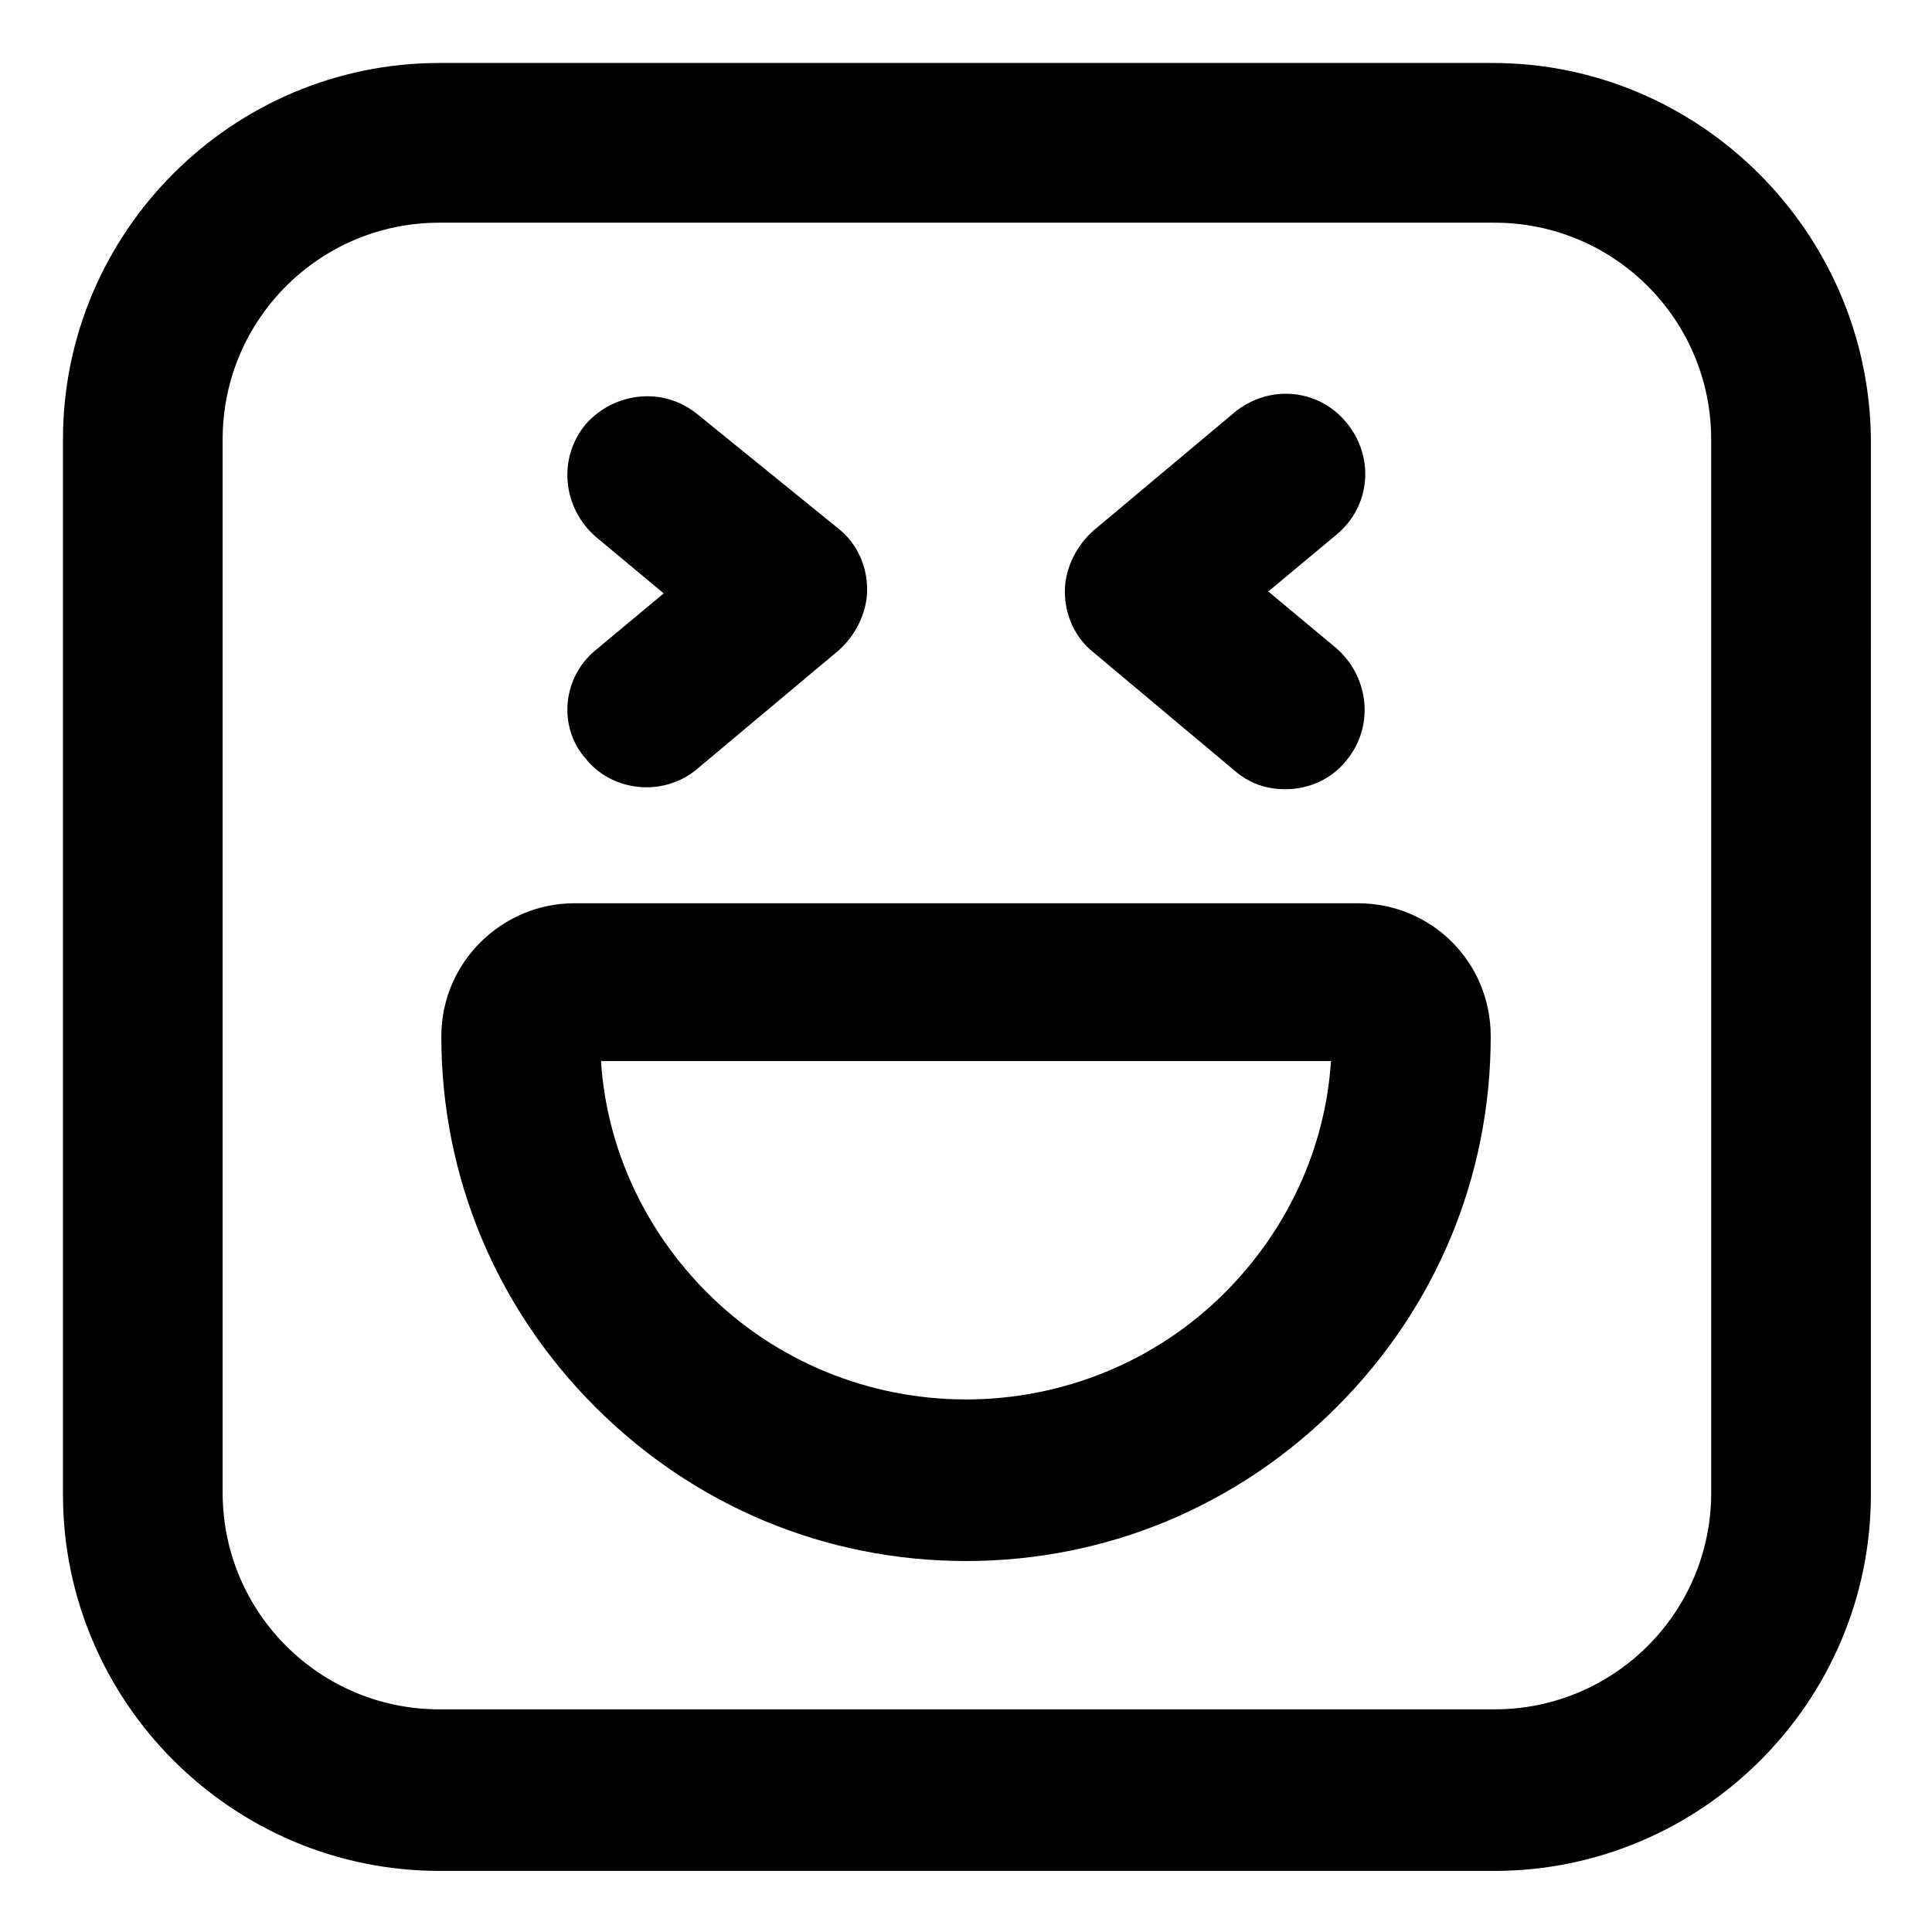
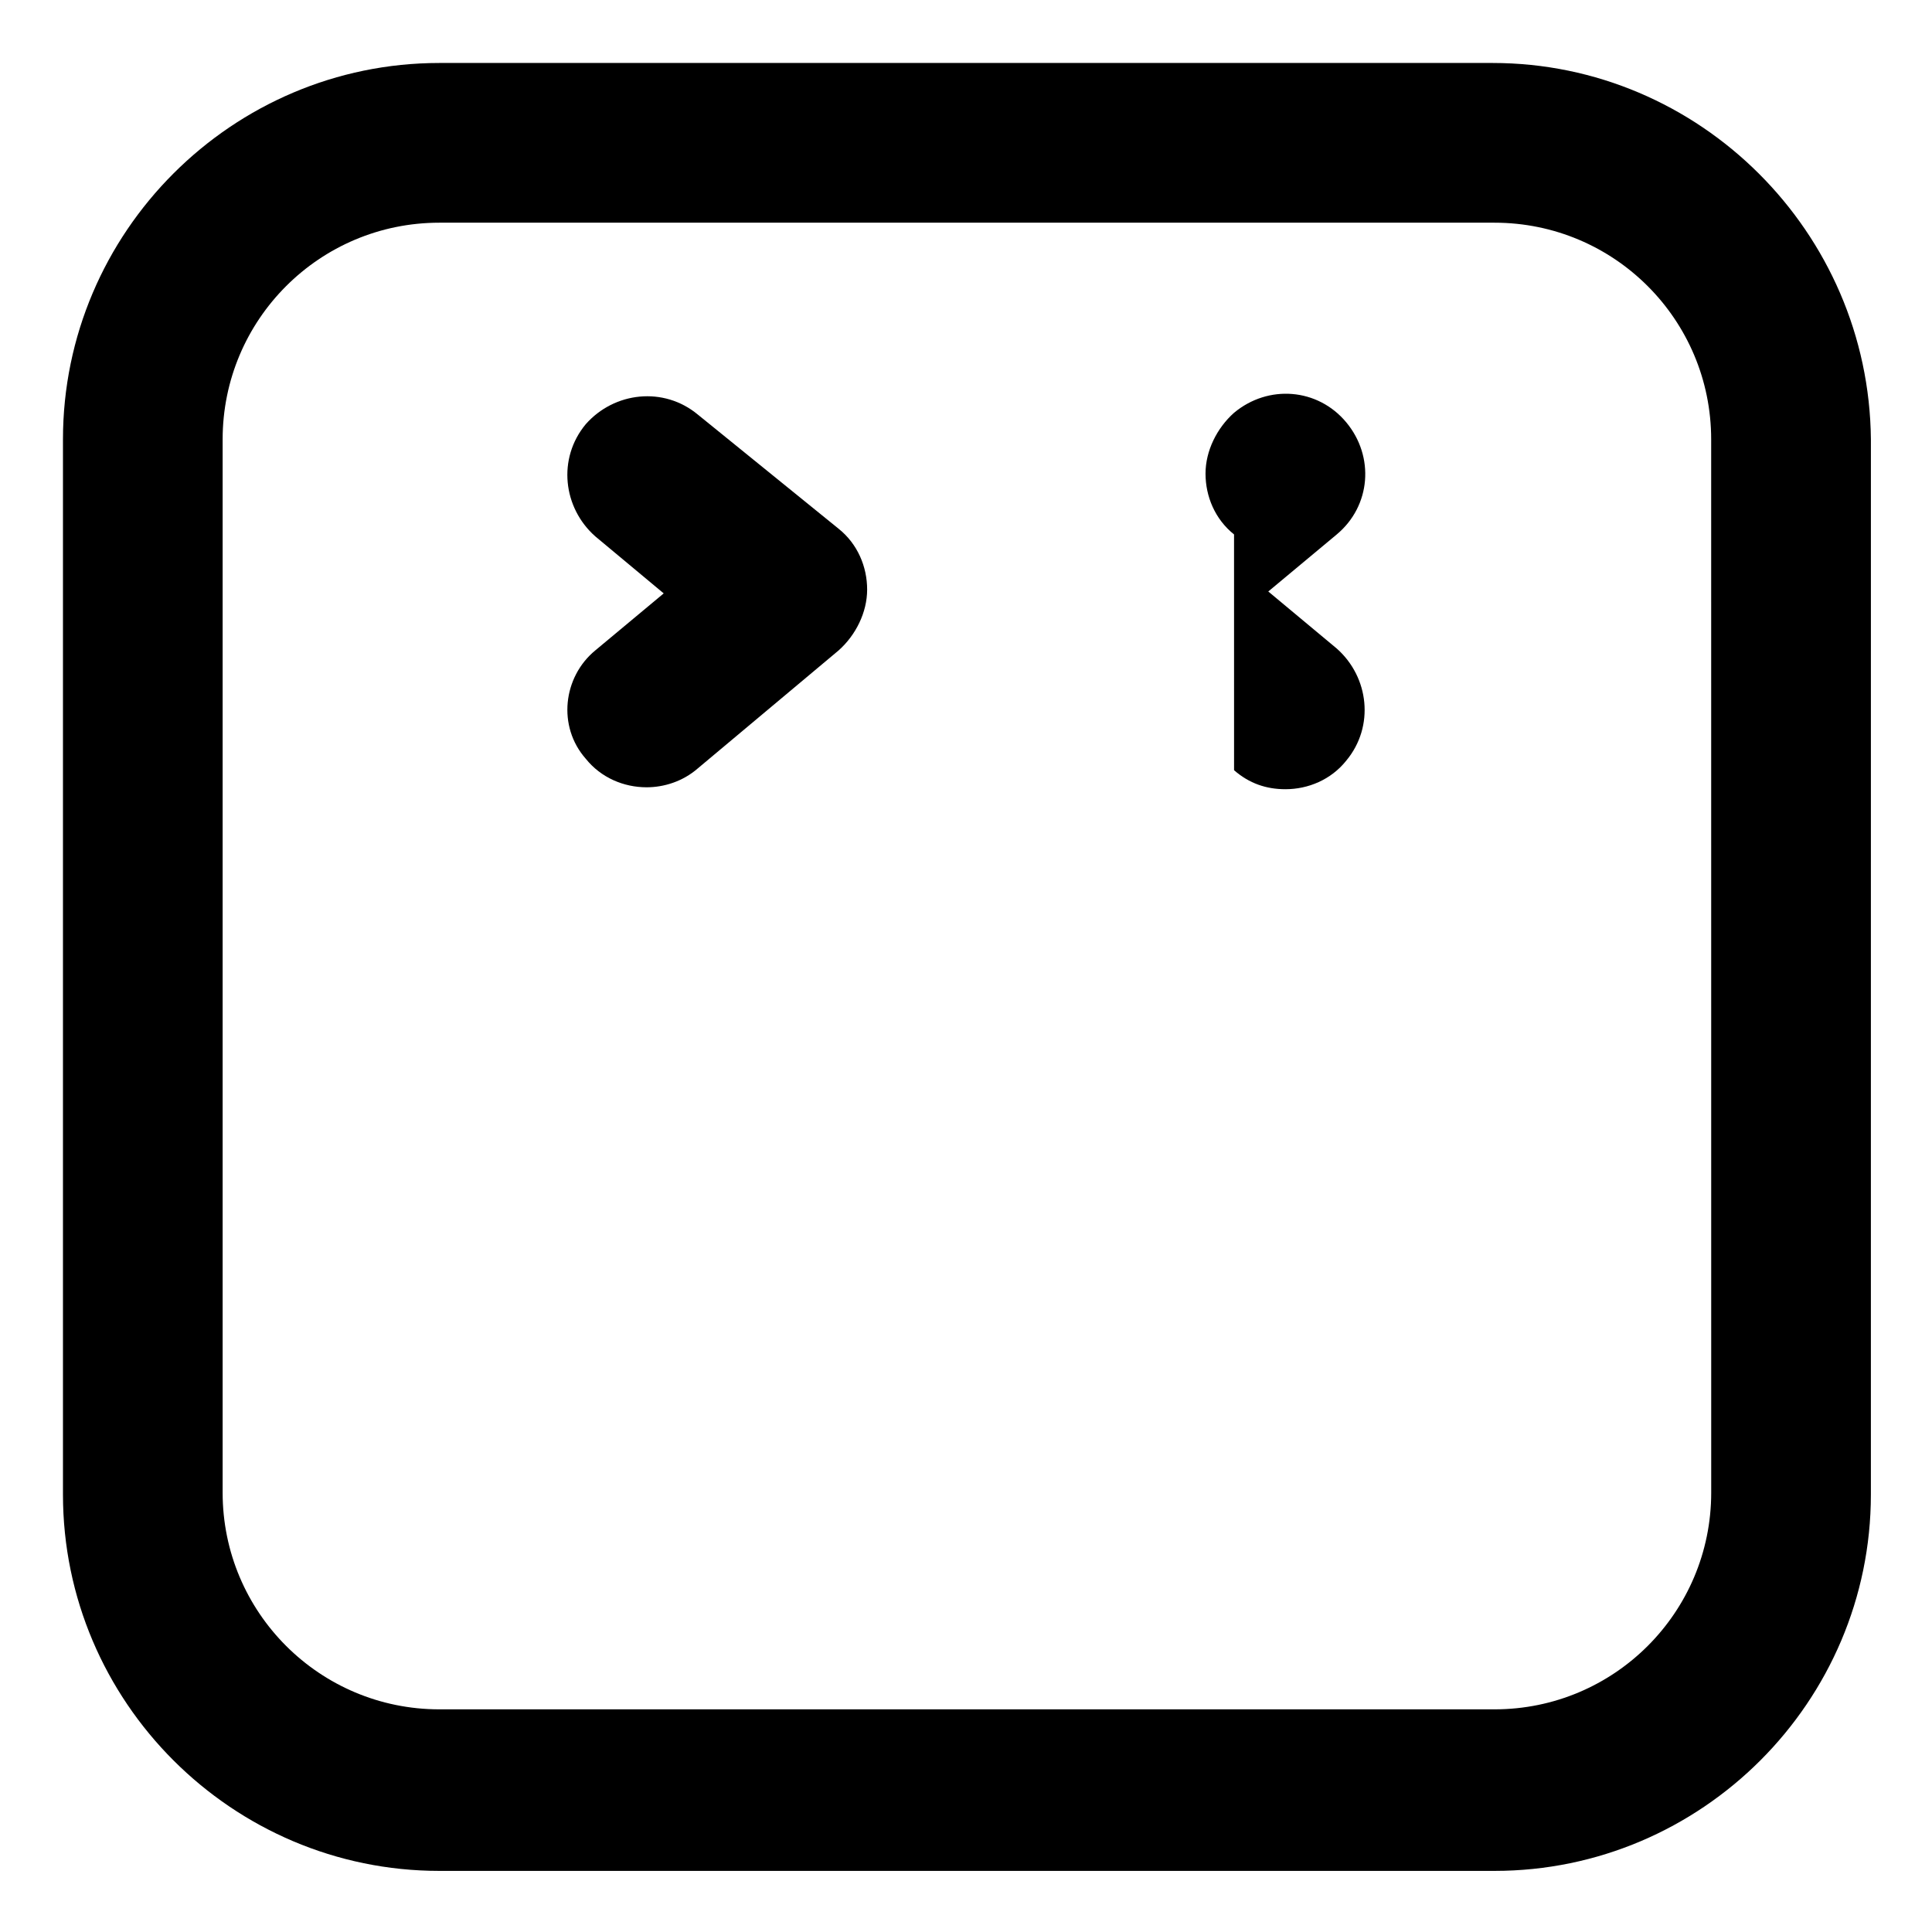
<svg xmlns="http://www.w3.org/2000/svg" fill="#000000" width="800px" height="800px" version="1.1" viewBox="144 144 512 512">
  <g>
    <path d="m539.55 160.69h-279.11c-54.914 0-99.754 44.84-99.754 99.754v279.61c0 54.914 44.84 99.754 99.754 99.754h279.61c54.914 0 99.754-44.84 99.754-99.754l0.004-279.61c-0.504-54.914-45.344-99.754-100.26-99.754zm57.938 378.87c0 31.738-25.695 57.434-57.434 57.434h-279.62c-31.738 0-57.434-25.695-57.434-57.434v-279.11c0-31.738 25.695-57.434 57.434-57.434h279.61c31.738 0 57.434 25.695 57.434 57.434z" />
    <path d="m299.24 345.08c4.031 5.039 10.078 7.559 16.121 7.559 4.535 0 9.574-1.512 13.602-5.039l37.281-31.234c4.535-4.031 7.559-10.078 7.559-16.121 0-6.047-2.519-12.09-7.559-16.121l-37.281-30.23c-9.07-7.559-22.168-6.047-29.727 2.519-7.559 9.07-6.047 22.168 2.519 29.727l18.137 15.113-18.137 15.113c-8.562 7.051-10.074 20.152-2.516 28.715z" />
-     <path d="m471.04 348.11c4.031 3.527 8.566 5.039 13.602 5.039 6.047 0 12.09-2.519 16.121-7.559 7.559-9.07 6.047-22.168-2.519-29.727l-18.137-15.113 18.137-15.113c9.07-7.559 10.078-20.656 2.519-29.727-7.559-9.07-20.656-10.078-29.727-2.519l-37.281 31.234c-4.535 4.031-7.559 10.078-7.559 16.121 0 6.047 2.519 12.09 7.559 16.121z" />
-     <path d="m503.79 383.37h-207.57c-19.145 0-35.266 15.617-35.266 35.266 0 37.281 14.609 72.043 40.809 98.242 26.199 26.199 60.961 40.809 98.242 40.809s72.043-14.609 98.242-40.809c26.199-26.199 40.809-60.961 40.809-98.242 0-19.645-15.617-35.266-35.266-35.266zm-35.27 103.28c-18.137 18.137-42.824 28.215-68.52 28.215-25.695 0-50.383-10.078-68.52-28.215-16.625-16.625-26.703-38.289-28.215-61.465h193.46c-1.504 23.176-11.582 44.84-28.207 61.465z" />
+     <path d="m471.04 348.11c4.031 3.527 8.566 5.039 13.602 5.039 6.047 0 12.09-2.519 16.121-7.559 7.559-9.07 6.047-22.168-2.519-29.727l-18.137-15.113 18.137-15.113c9.07-7.559 10.078-20.656 2.519-29.727-7.559-9.07-20.656-10.078-29.727-2.519c-4.535 4.031-7.559 10.078-7.559 16.121 0 6.047 2.519 12.09 7.559 16.121z" />
  </g>
</svg>